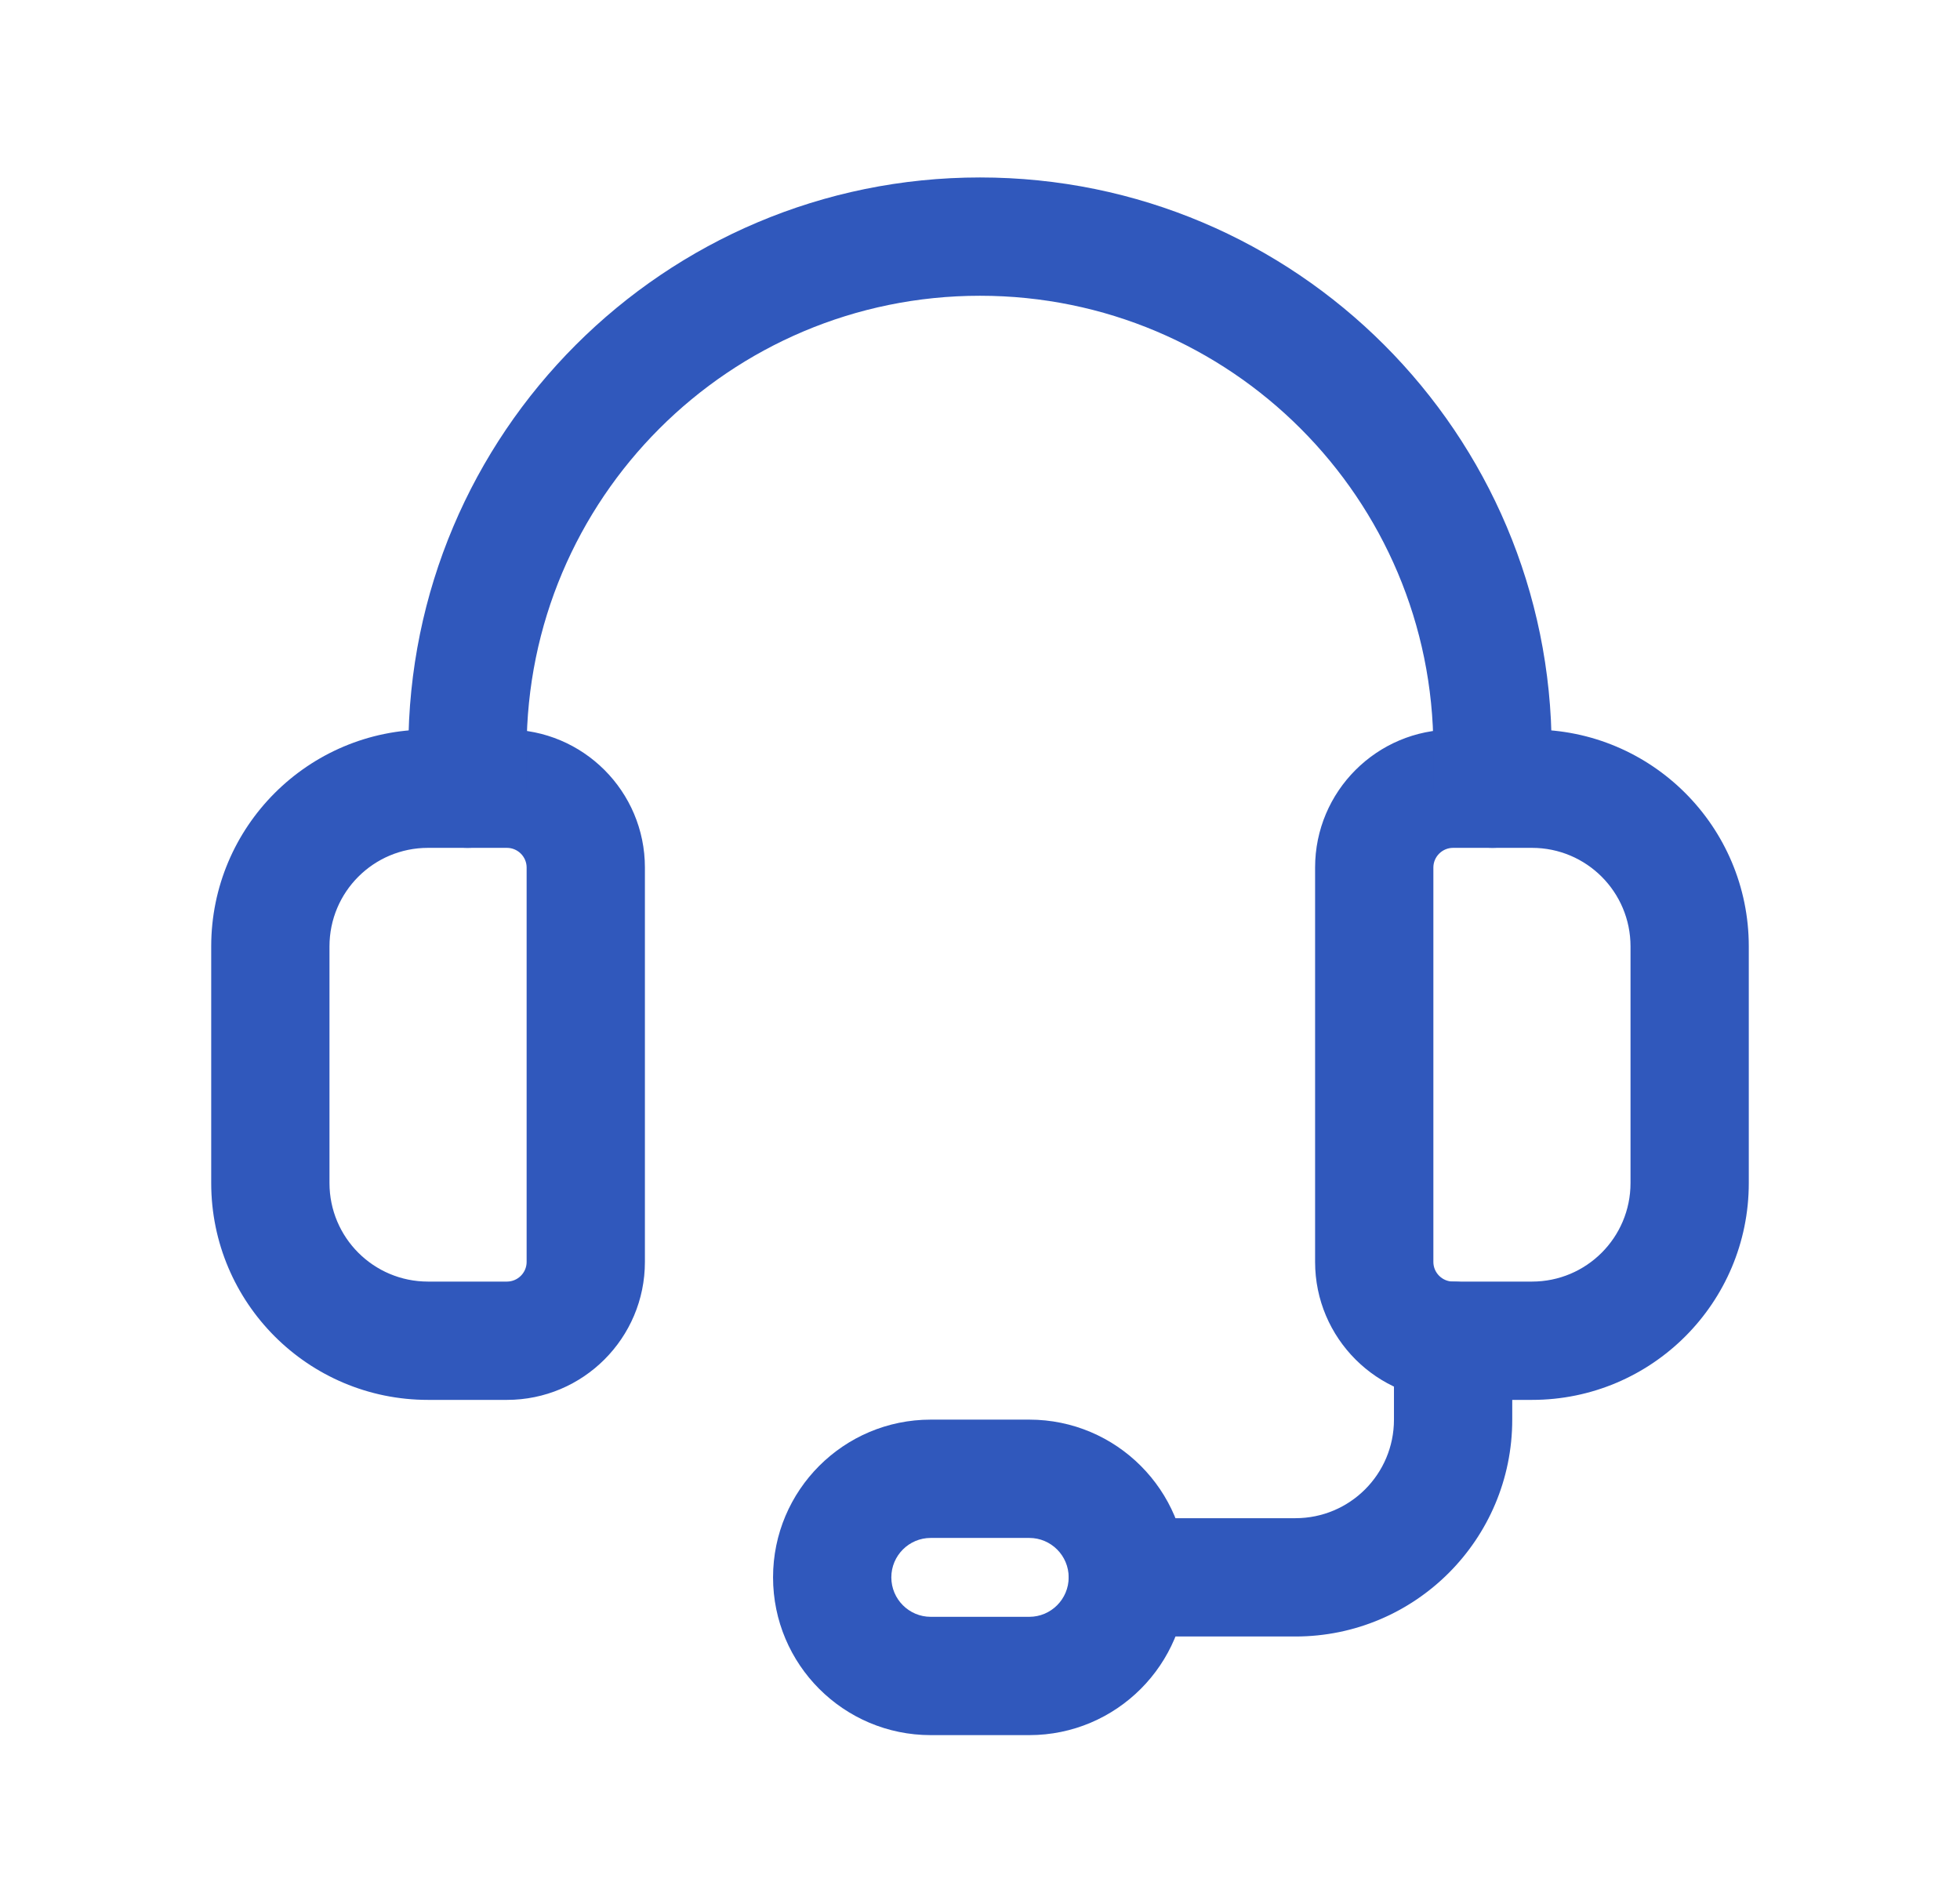
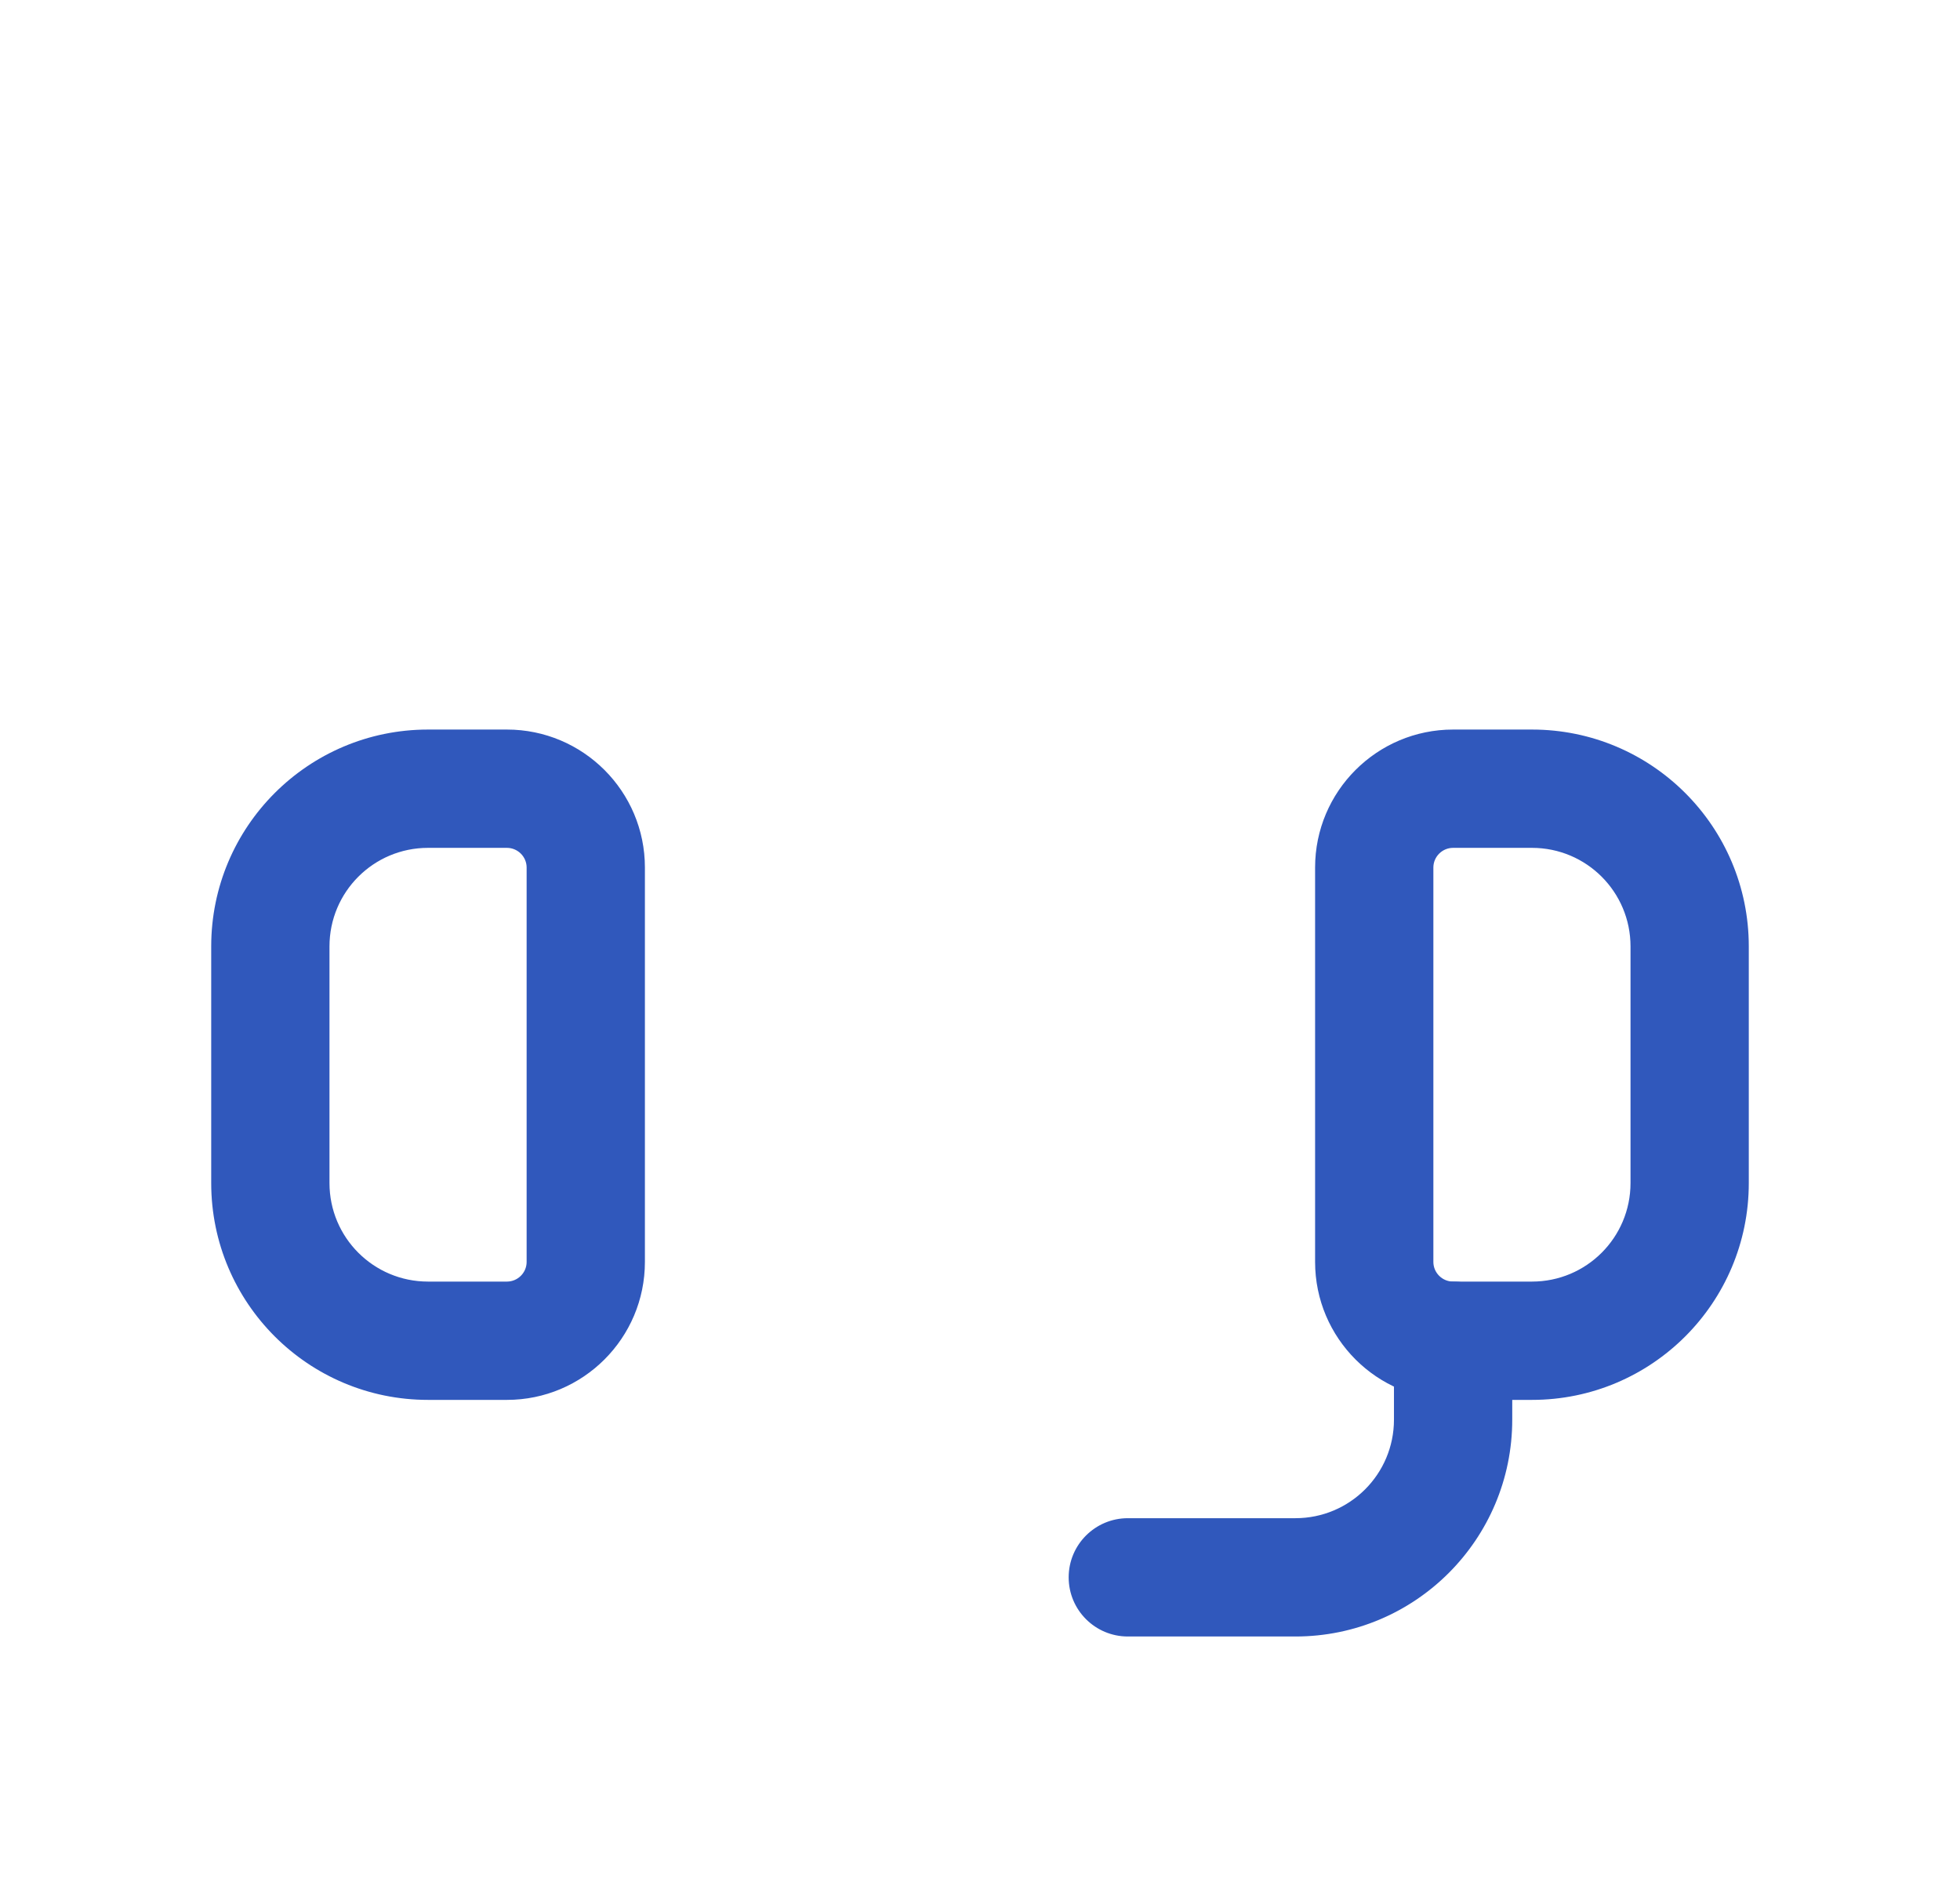
<svg xmlns="http://www.w3.org/2000/svg" width="29" height="28" viewBox="0 0 29 28" fill="none">
  <path d="M19.458 12.833C19.458 11.706 20.373 10.792 21.5 10.792H22.667C24.439 10.792 25.875 12.228 25.875 14V17.5C25.875 19.272 24.439 20.708 22.667 20.708H21.5C20.373 20.708 19.458 19.794 19.458 18.667V12.833ZM21.208 18.667C21.208 18.827 21.339 18.958 21.5 18.958H22.667C23.473 18.958 24.125 18.306 24.125 17.5V14C24.125 13.194 23.473 12.542 22.667 12.542H21.5C21.339 12.542 21.208 12.673 21.208 12.833V18.667Z" fill="#3058BC" />
  <path d="M7.792 12.833C7.792 12.673 7.661 12.542 7.5 12.542H6.333C5.527 12.542 4.875 13.194 4.875 14V17.5C4.875 18.306 5.527 18.958 6.333 18.958H7.5C7.661 18.958 7.792 18.827 7.792 18.667V12.833ZM9.542 18.667C9.542 19.794 8.627 20.708 7.5 20.708H6.333C4.561 20.708 3.125 19.272 3.125 17.5V14C3.125 12.228 4.561 10.792 6.333 10.792H7.5C8.627 10.792 9.542 11.706 9.542 12.833V18.667Z" fill="#3058BC" />
-   <path d="M21.208 11.667V11.083C21.208 7.378 18.205 4.375 14.5 4.375C10.795 4.375 7.792 7.378 7.792 11.083V11.667C7.792 12.15 7.4 12.542 6.917 12.542C6.433 12.542 6.042 12.15 6.042 11.667V11.083C6.042 6.412 9.828 2.625 14.5 2.625C19.172 2.625 22.958 6.412 22.958 11.083V11.667C22.958 12.15 22.567 12.542 22.083 12.542C21.6 12.542 21.208 12.15 21.208 11.667Z" fill="#3058BC" />
-   <path d="M15.812 23.333C15.812 23.012 15.551 22.75 15.229 22.75H13.771C13.449 22.75 13.188 23.012 13.188 23.333C13.188 23.655 13.449 23.917 13.771 23.917H15.229C15.551 23.917 15.812 23.655 15.812 23.333ZM17.562 23.333C17.562 24.622 16.517 25.667 15.229 25.667H13.771C12.483 25.667 11.438 24.622 11.438 23.333C11.438 22.045 12.483 21 13.771 21H15.229C16.517 21 17.562 22.045 17.562 23.333Z" fill="#3058BC" />
  <path d="M20.625 21V19.833C20.625 19.35 21.017 18.958 21.5 18.958C21.983 18.958 22.375 19.35 22.375 19.833V21C22.375 22.772 20.939 24.208 19.167 24.208H16.688C16.204 24.208 15.812 23.817 15.812 23.333C15.812 22.85 16.204 22.458 16.688 22.458H19.167C19.973 22.458 20.625 21.806 20.625 21Z" fill="#3058BC" />
</svg>